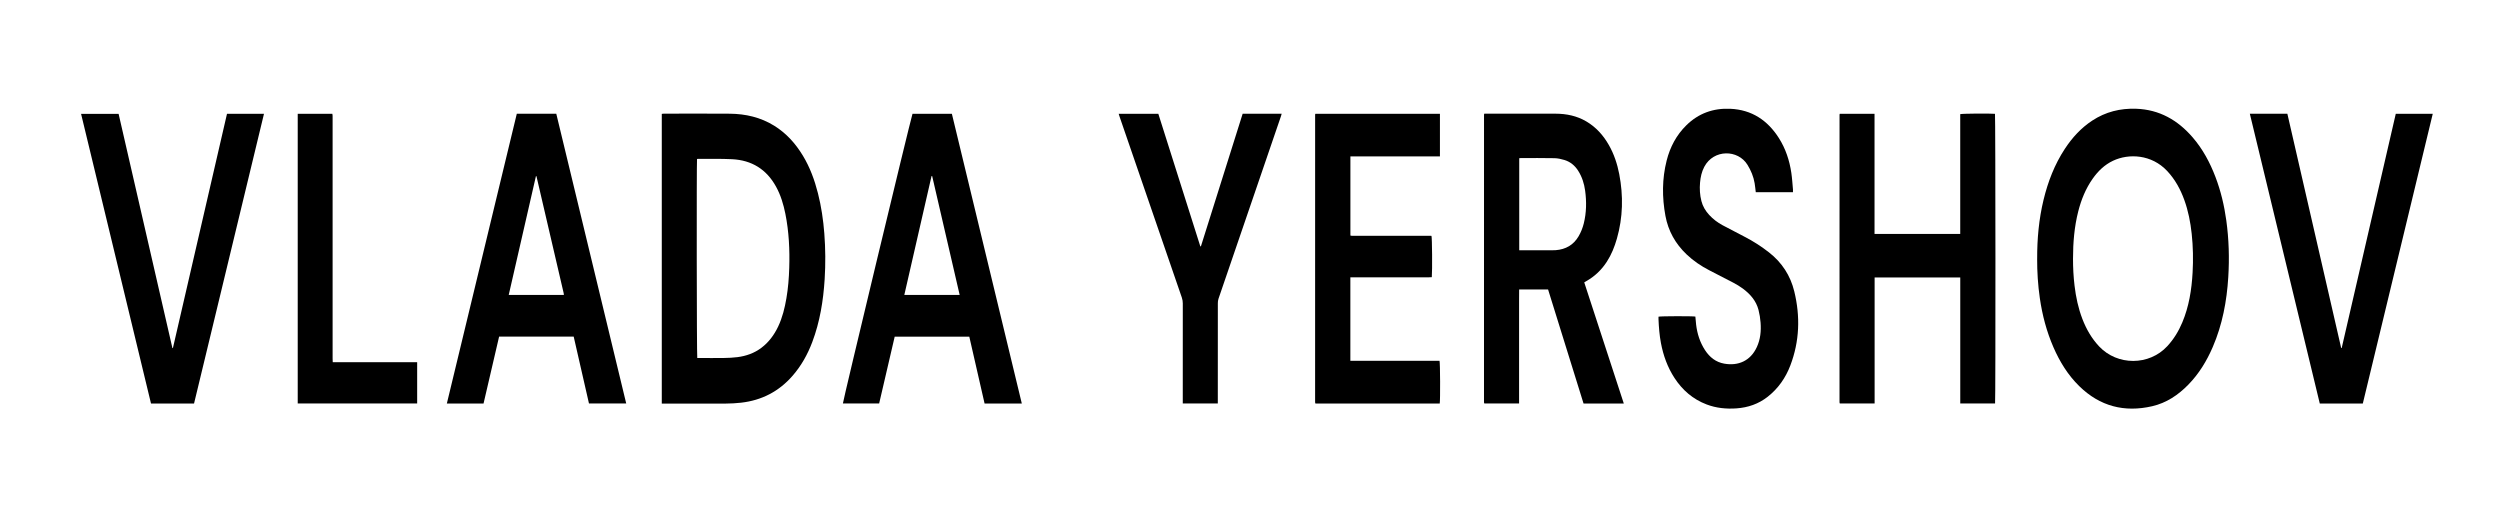
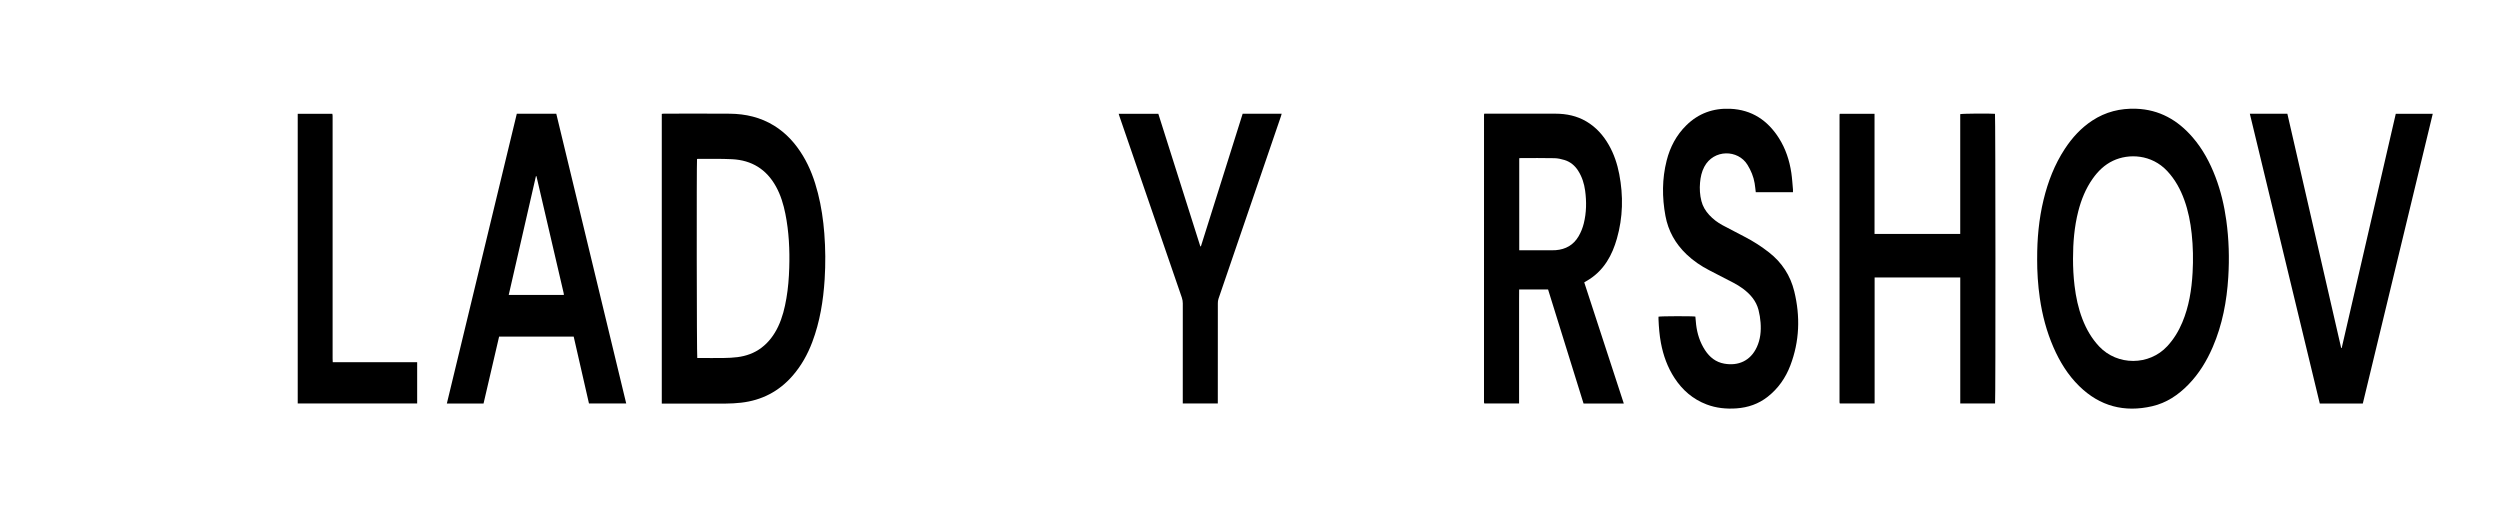
<svg xmlns="http://www.w3.org/2000/svg" id="Layer_1" viewBox="0 0 2317.69 473.64">
  <path d="M1888.61,239.84c-.06-18.43,1.58-36.69,5.93-54.63,4.07-16.8,10.22-32.76,19.76-47.27,6.78-10.32,14.98-19.31,25.37-26.14,12.37-8.13,26.04-11.51,40.75-10.98,21.51.78,38.49,10.51,52.29,26.47,9.42,10.89,16.09,23.38,21.19,36.76,4.97,13.04,8.16,26.52,10.06,40.33,2.41,17.47,2.91,35.01,1.82,52.59-1.38,22.3-5.47,44.02-14.35,64.66-5.57,12.95-12.79,24.84-22.69,34.98-9.4,9.62-20.29,16.94-33.52,19.99-25.78,5.94-48.47.07-67.53-18.57-10.56-10.32-18.13-22.65-23.99-36.1-6.35-14.59-10.35-29.83-12.62-45.55-1.76-12.12-2.52-24.3-2.48-36.53ZM1921.84,239.83c-.01,8.39.43,16.76,1.43,25.09,1.26,10.5,3.43,20.78,7.22,30.68,3.63,9.48,8.59,18.15,15.61,25.6,16.86,17.89,46.3,17.97,63.16-.28,5.99-6.48,10.48-13.87,13.88-21.96,6.22-14.77,8.66-30.33,9.56-46.19.68-12.05.46-24.1-.84-36.12-1.15-10.67-3.18-21.14-6.84-31.26-3.59-9.93-8.56-19.05-15.84-26.83-14.58-15.58-35.74-16.39-50.24-9.53-7.87,3.72-13.89,9.59-18.85,16.61-6.49,9.19-10.63,19.44-13.39,30.27-3.67,14.41-4.85,29.1-4.86,43.91Z" />
  <path d="M613.52,374.21V105.56c.67-.07,1.28-.19,1.89-.19,20.4,0,40.8-.15,61.19.04,14.63.14,28.55,3.34,41.14,11.14,11.25,6.97,19.81,16.55,26.61,27.79,6.55,10.83,10.83,22.57,13.93,34.77,3.12,12.25,4.95,24.71,5.92,37.32,1.09,14.12,1.2,28.25.32,42.37-1.25,19.92-4.4,39.5-11.47,58.28-4.31,11.45-10.19,22.01-18.27,31.28-12.64,14.52-28.58,22.78-47.67,24.96-4.76.54-9.57.81-14.35.83-18.72.09-37.43.04-56.15.04h-3.09ZM646.2,147.4c-.47,3.69-.29,182.58.22,184.5.81,0,1.68,0,2.54,0,7.44,0,14.88.09,22.31-.03,4.15-.07,8.32-.25,12.43-.78,8.04-1.03,15.54-3.67,22.09-8.59,6.93-5.2,11.9-11.97,15.6-19.73,3.98-8.37,6.13-17.27,7.68-26.34,1.59-9.3,2.33-18.69,2.62-28.12.52-16.81-.28-33.52-3.58-50.06-1.76-8.8-4.32-17.34-8.68-25.26-8.84-16.05-22.54-24.5-40.72-25.4-10.45-.52-20.94-.26-31.42-.34-.31,0-.62.08-1.1.14Z" />
  <path d="M1376.05,105.37c.92,0,1.72,0,2.51,0,21.2,0,42.39-.05,63.59.02,10.07.03,19.71,2.01,28.49,7.18,9.05,5.33,15.79,12.9,20.93,21.95,4.79,8.41,7.78,17.5,9.6,26.95,3.85,20.07,3.45,40.02-2.19,59.75-2.16,7.55-5.04,14.81-9.34,21.44-4.87,7.51-11.16,13.53-18.97,17.95-.62.35-1.21.73-1.96,1.18,12.22,37.42,24.42,74.78,36.68,112.32h-37.32c-10.94-35.19-21.91-70.43-32.89-105.74h-26.83c-.02,3.18-.04,6.34-.05,9.5,0,3.2,0,6.39,0,9.59v76.92c0,3.18,0,6.35,0,9.68h-32.09s-.09-.07-.15-.13c-.06-.06-.13-.12-.15-.19-.06-.31-.14-.63-.14-.94,0-88.82,0-177.65.02-266.47,0-.22.11-.45.24-.96ZM1408.44,232.01h2.68c9.36,0,18.71,0,28.07,0,1.04,0,2.08,0,3.12-.09,9.23-.73,16.44-4.78,21.18-12.89,2.19-3.75,3.77-7.75,4.81-11.95,2.47-9.98,2.62-20.08,1.26-30.21-.89-6.62-2.87-12.92-6.51-18.62-3.08-4.83-7.29-8.3-12.77-9.95-2.95-.89-6.08-1.58-9.15-1.65-10.39-.22-20.79-.11-31.19-.12-.46,0-.92.09-1.49.15v85.33Z" />
  <path d="M1849.57,374.07h-32.26v-116.82h-79.4v116.82h-32.12c-.05-.04-.12-.09-.17-.15-.05-.06-.12-.12-.13-.19-.05-.31-.12-.63-.12-.95,0-88.83,0-177.66.02-266.48,0-.22.11-.44.2-.79h32.24v111.38h79.45v-111.08c1.95-.54,27.21-.73,32.22-.3.49,1.7.6,265.85.08,268.57Z" />
  <path d="M479.11,105.47h36.61c21.59,89.42,43.18,178.88,64.83,268.57h-34.53c-4.71-20.6-9.43-41.26-14.16-61.97h-69.15c-4.81,20.68-9.61,41.33-14.43,62.04h-34.02c21.64-89.64,43.23-179.1,64.85-268.63ZM522.77,273.44c-.09-.76-.1-1.24-.21-1.69-8.4-36.12-16.81-72.24-25.22-108.35-.01-.05-.12-.09-.2-.11-.06-.02-.13,0-.29,0-8.39,36.65-16.79,73.32-25.23,110.16h51.14Z" />
-   <path d="M947.3,374.1h-34.52c-4.71-20.59-9.43-41.25-14.17-62h-69.16c-4.79,20.58-9.59,41.22-14.41,61.96h-33.61c-.09-2.03,62.06-260.67,64.53-268.57h36.5c21.61,89.5,43.21,178.96,64.84,268.61ZM864.18,163.21c-.19,0-.38.01-.57.02-8.4,36.68-16.81,73.36-25.24,110.2h51.31c-8.53-36.87-17.01-73.54-25.5-110.22Z" />
  <path d="M1662.21,178.19h-34.48c-.35-2.83-.6-5.6-1.05-8.33-1.02-6.14-3.38-11.75-6.64-17.07-8.79-14.31-31.32-14.57-40.02,1.82-2.44,4.6-3.5,9.55-3.95,14.69-.51,5.78-.16,11.49,1.27,17.12,1.25,4.9,3.78,9.11,7.2,12.82,3.56,3.86,7.67,7.02,12.28,9.49,6.76,3.62,13.55,7.18,20.38,10.67,8.07,4.13,15.64,9.01,22.78,14.58,12,9.35,19.88,21.52,23.44,36.12,5.66,23.19,4.94,46.25-3.66,68.76-4.39,11.49-11.22,21.3-20.96,28.96-8.5,6.69-18.27,10.03-28.99,10.78-9.44.66-18.69-.25-27.6-3.63-12.72-4.82-22.47-13.26-29.83-24.56-6.46-9.91-10.38-20.81-12.57-32.39-1.38-7.32-1.95-14.72-2.26-22.14-.03-.78,0-1.57,0-2.29,2.05-.55,31.83-.6,34.18-.1.23,2.5.4,5.03.71,7.55,1.03,8.43,3.56,16.36,8.22,23.53,4.28,6.58,10.02,11.19,17.91,12.57,12.77,2.23,24.15-2.41,30.13-15.33,3.34-7.22,4.09-14.91,3.49-22.72-.3-3.96-.93-7.94-1.92-11.78-2.18-8.43-7.66-14.63-14.45-19.72-2.74-2.05-5.72-3.81-8.74-5.42-7.48-3.97-15.05-7.77-22.57-11.66-7.64-3.95-14.7-8.73-20.94-14.68-10.33-9.84-17.01-21.68-19.6-35.73-3.17-17.18-3.16-34.33,1.15-51.32,3.16-12.46,9-23.55,18.25-32.64,11.29-11.1,24.99-15.99,40.73-15.29,19.94.89,34.58,10.67,45.06,27.17,6.26,9.86,9.82,20.76,11.53,32.24.76,5.12,1.04,10.32,1.52,15.48.07.77,0,1.55,0,2.46Z" />
-   <path d="M1251.89,334.52h82.67c.62,1.79.75,36.85.18,39.58h-115.12c-.05-.05-.1-.11-.15-.17-.05-.06-.14-.11-.15-.18-.05-.39-.12-.79-.12-1.19,0-88.76,0-177.52.02-266.28,0-.22.12-.44.21-.78h115.49v39.47h-83v73.25s.07.09.13.14c.06.05.12.1.19.12.15.04.31.07.47.08.24.02.48.02.72.02,24.4,0,48.8.02,73.2.03.08,0,.16.03.23.05.08.02.16.04.23.05.58,1.68.83,31.95.29,38.25-.95.05-1.95.14-2.95.14-23.12,0-46.24,0-69.36,0h-3.19v77.4Z" />
-   <path d="M179.89,374.11h-39.89c-21.6-89.4-43.19-178.88-64.84-268.57h34.79c16.62,72.34,33.25,144.73,49.88,217.12l.47.02c16.7-72.35,33.41-144.7,50.14-217.17h34.29c-21.62,89.57-43.22,179.06-64.84,268.59Z" />
  <path d="M2085.77,105.47h34.79c16.63,72.39,33.25,144.75,49.88,217.12.17,0,.34,0,.5.01,16.7-72.31,33.39-144.63,50.12-217.08h34.28c-21.62,89.55-43.21,179.02-64.83,268.56h-39.9c-21.61-89.51-43.21-178.98-64.84-268.62Z" />
  <path d="M1152.02,105.45h36.19c-.26.9-.46,1.7-.72,2.48-9.02,26.35-18.04,52.71-27.06,79.06-10.27,29.97-20.55,59.94-30.78,89.93-.45,1.32-.62,2.8-.62,4.21-.03,29.96-.03,59.91-.03,89.87,0,.95,0,1.9,0,3.03h-32.48v-3.09c0-29.88,0-59.75.02-89.63,0-1.87-.28-3.62-.88-5.39-19.26-55.91-38.5-111.84-57.73-167.76-.28-.81-.52-1.64-.84-2.66h36.76c12.97,40.95,25.95,81.91,38.92,122.86l.56.03c12.9-40.97,25.8-81.95,38.7-122.95Z" />
  <path d="M386.76,374.07h-110.75V105.51h32.11c.07.55.19,1.14.22,1.74.04.8.01,1.6.01,2.4,0,74.21,0,148.43,0,222.64,0,1.09.07,2.18.12,3.49h78.27v38.29Z" />
</svg>